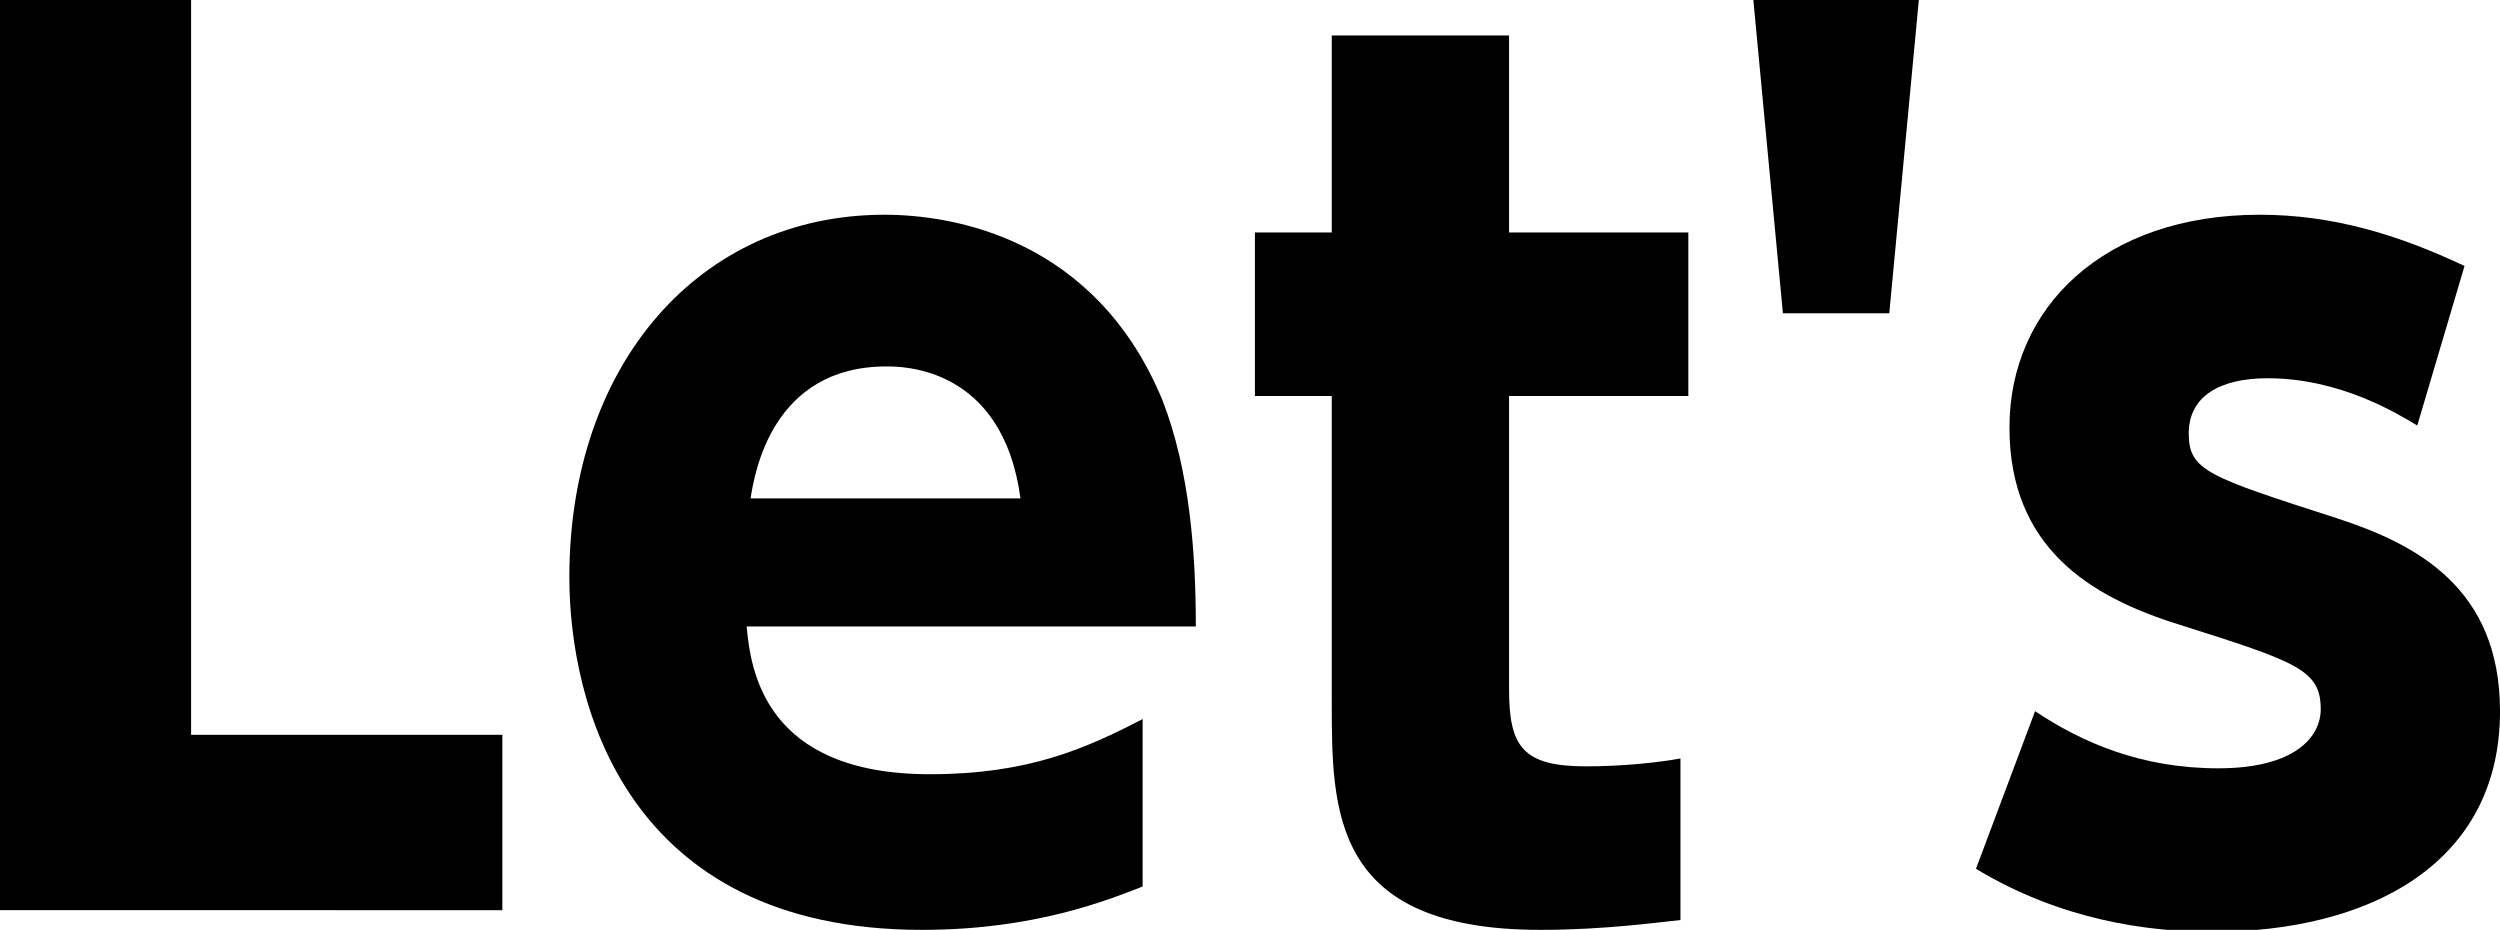
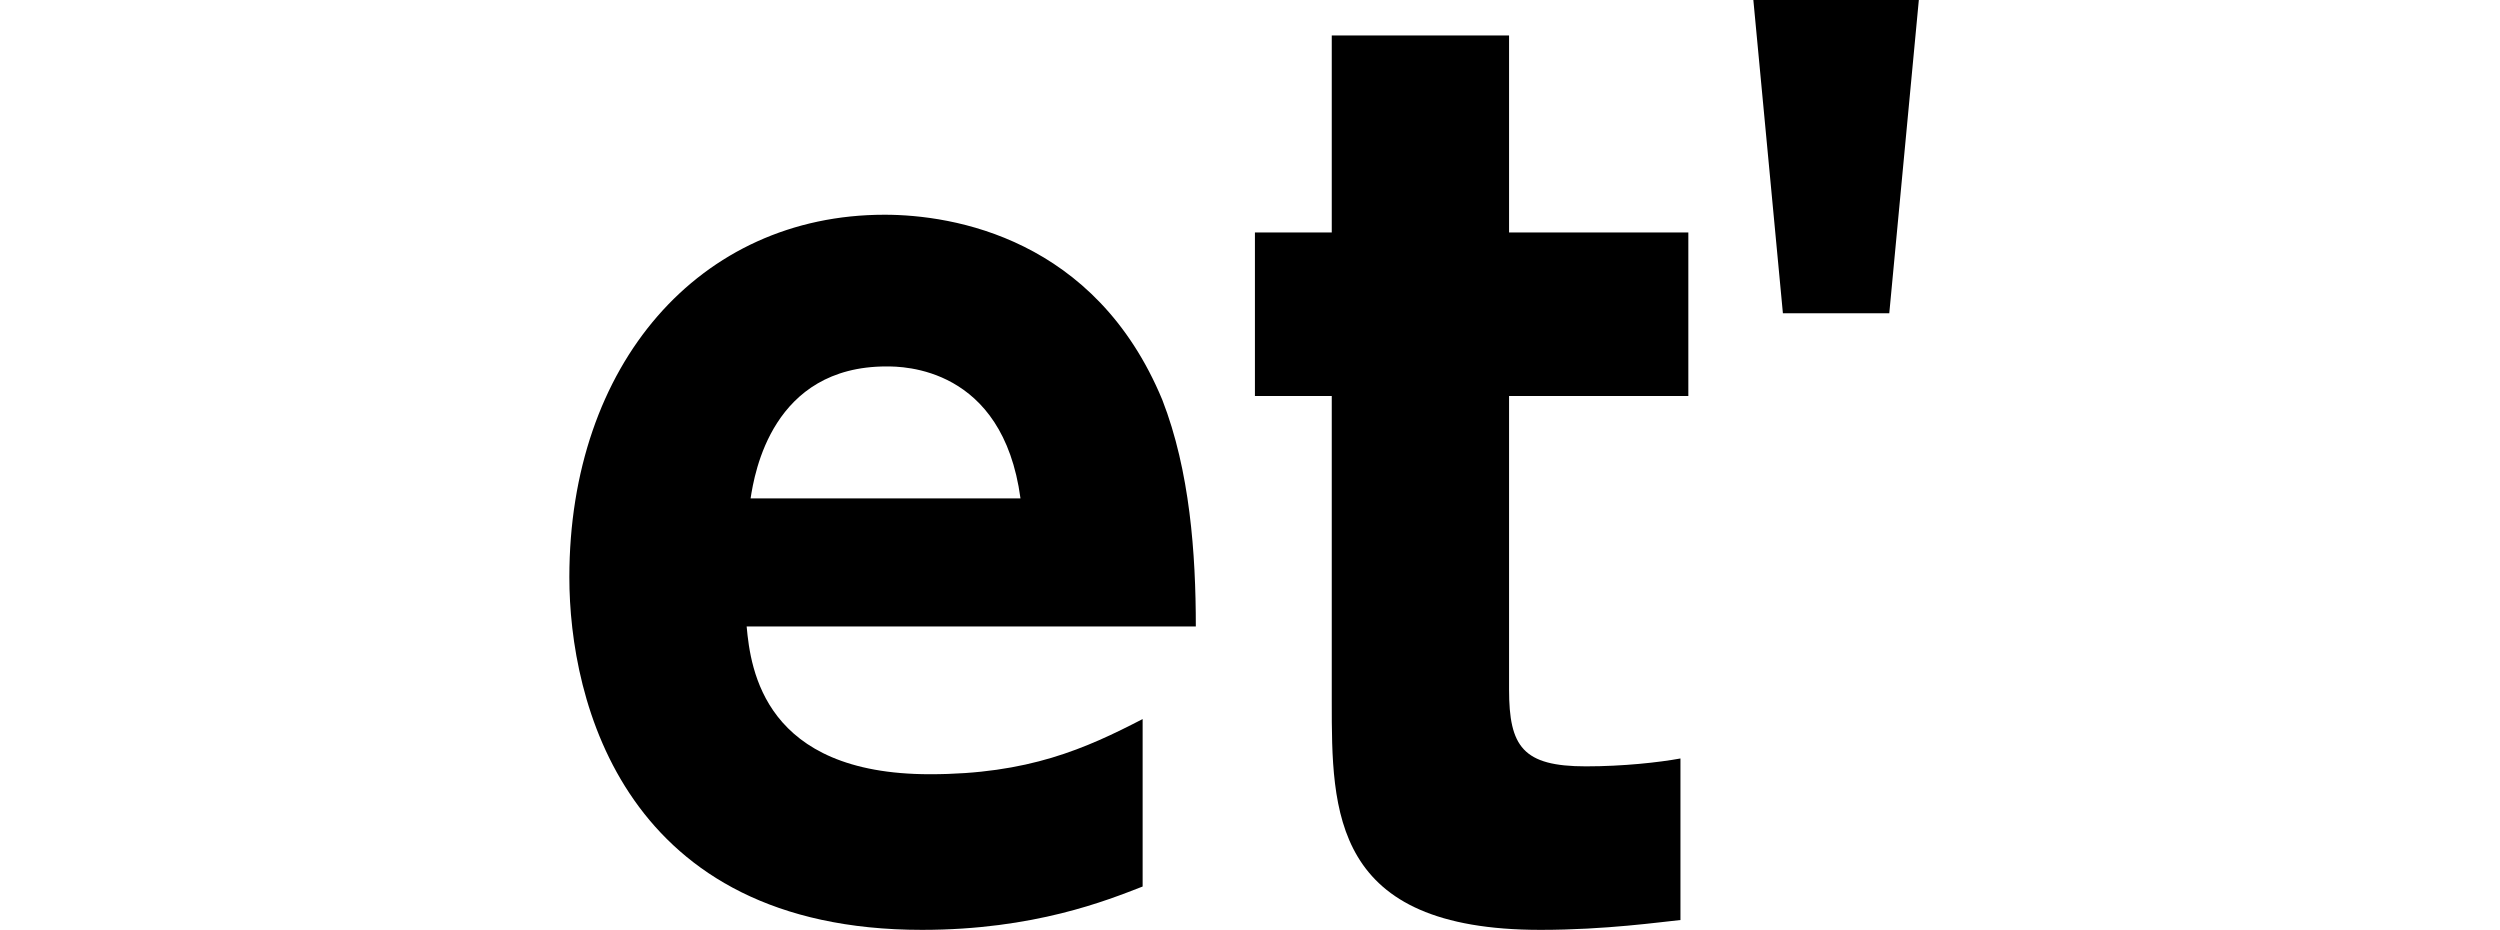
<svg xmlns="http://www.w3.org/2000/svg" version="1.1" id="レイヤー_1" x="0px" y="0px" viewBox="0 0 126.9 47.2" style="enable-background:new 0 0 126.9 47.2;" xml:space="preserve">
  <style type="text/css">
	.st0{enable-background:new    ;}
</style>
  <g class="st0">
-     <path d="M9.7,0v37.3h15.8v8.9H0V0H9.7z" />
    <path d="M37.9,31.8c0.2,2.2,0.9,7.5,9.3,7.5c5,0,7.9-1.3,10.8-2.8V45c-1.8,0.7-5.5,2.2-11.2,2.2c-15.1,0-17.9-11.6-17.9-17.9   c0-10.8,6.6-18.4,16-18.4c3.5,0,10.7,1.2,14.1,9.4c1.4,3.6,1.7,7.8,1.7,11.5H37.9z M51.8,25.3c-0.9-6.7-6-6.7-6.8-6.7   c-5.8,0-6.7,5.4-6.9,6.7H51.8z" />
    <path d="M67.6,1.8h9v10h9.1v8.3h-9.1V35c0,2.9,0.7,3.9,3.9,3.9c1.9,0,3.7-0.2,4.8-0.4v8.2c-1,0.1-3.8,0.5-7.1,0.5   c-10.6,0-10.6-6-10.6-11.6V20.1h-3.9v-8.3h3.9V1.8z" />
    <path d="M97.4,0l-1.5,15.9h-5.4L89,0H97.4z" />
-     <path d="M122.7,21.6c-1-0.6-3.9-2.4-7.6-2.4c-2.4,0-4,0.9-4,2.8c0,1.9,1,2.2,7.5,4.3c4,1.3,8.3,3.5,8.3,9.8   c0,7.8-6.7,11.2-14.6,11.2c-3.3,0-7.7-0.6-12-3.2l3-8c2.4,1.6,5.4,2.9,9.3,2.9c3.9,0,5.2-1.6,5.2-3c0-2-1.2-2.4-7.2-4.3   c-4.5-1.4-8.6-3.9-8.6-10c0-6.1,4.8-10.8,12.7-10.8c3.7,0,7,1,10.4,2.6L122.7,21.6z" />
  </g>
</svg>